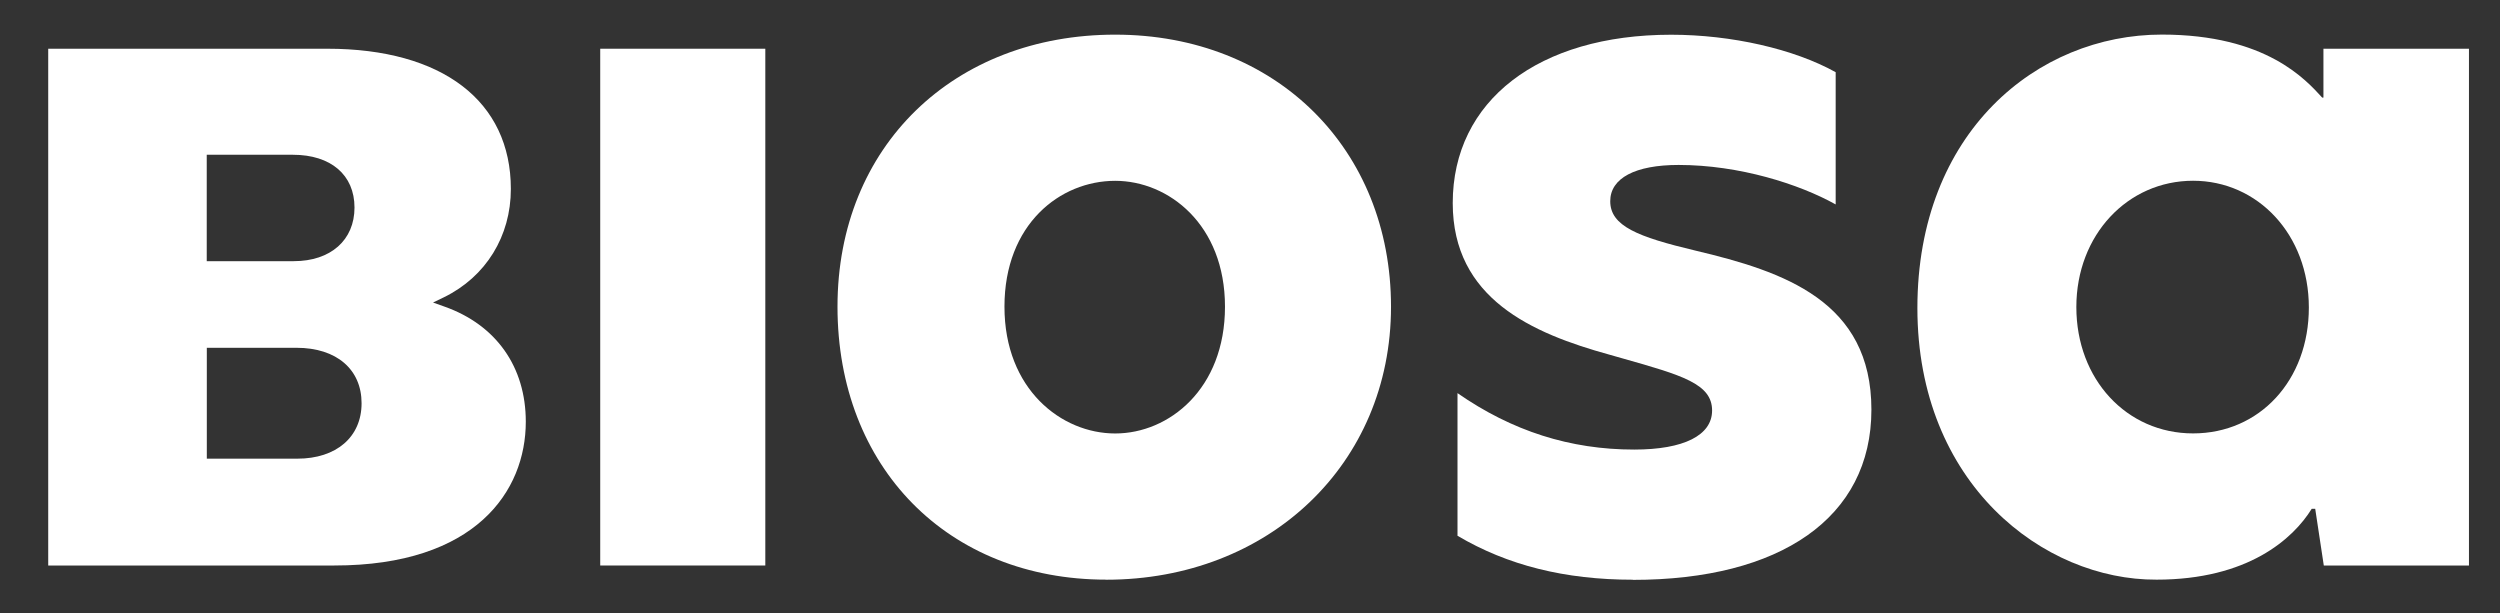
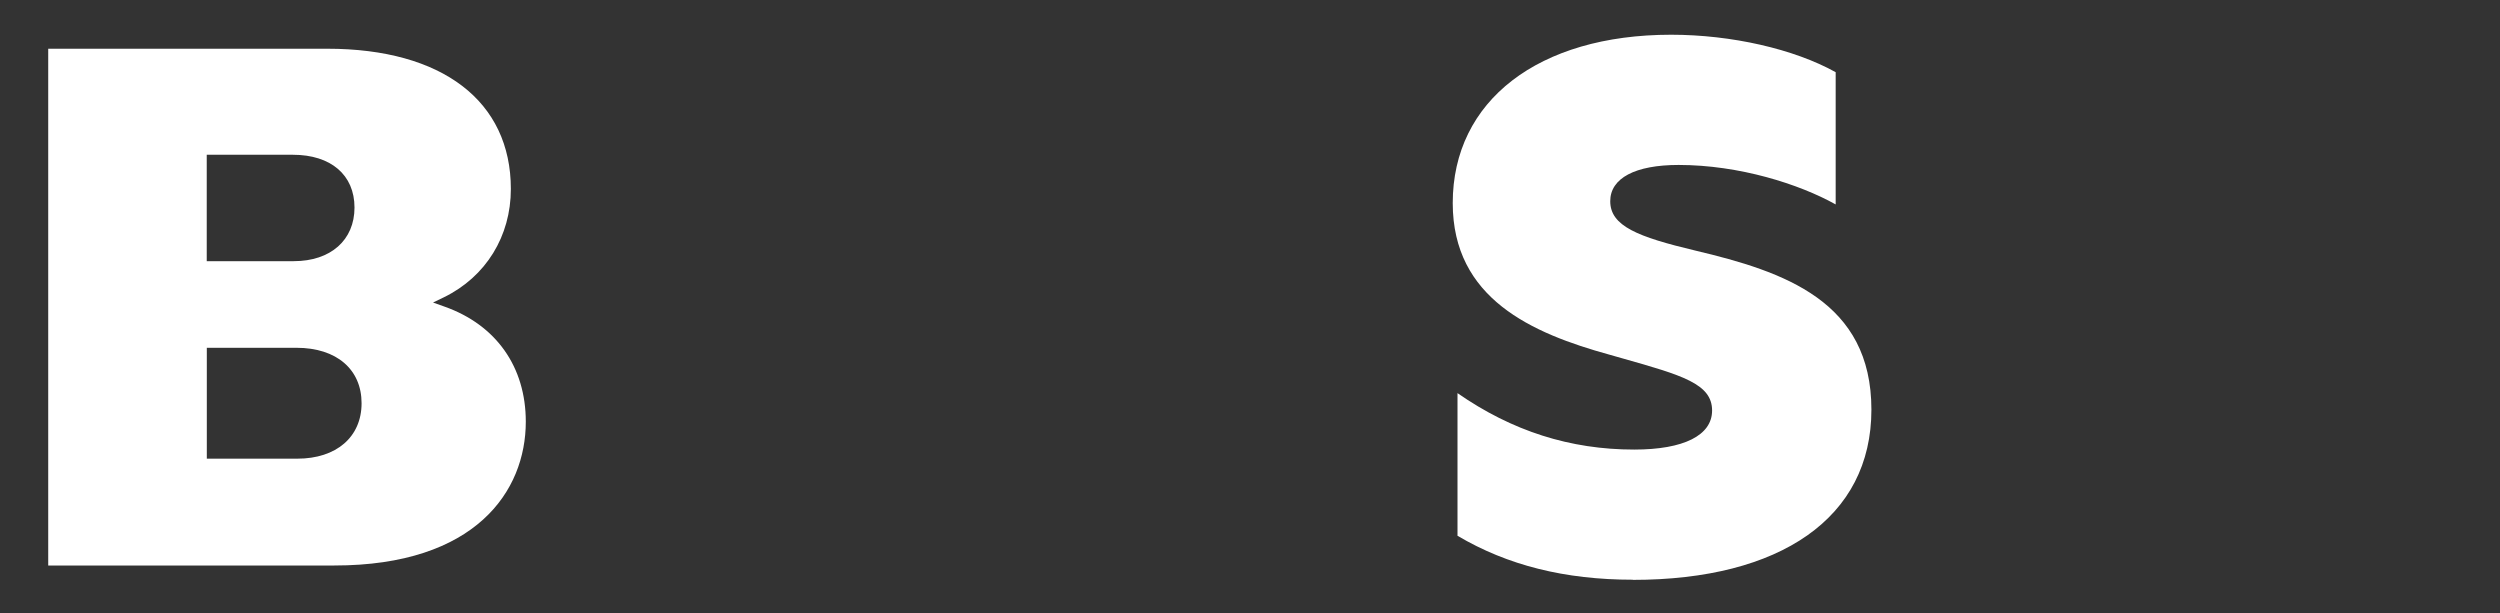
<svg xmlns="http://www.w3.org/2000/svg" id="Capa_1" viewBox="0 0 346.33 84.93">
  <rect x="0" y="0" width="346.33" height="84.93" fill="#333333" stroke="none" />
  <defs>
    <style>.cls-1{fill:#fff;}</style>
  </defs>
-   <rect class="cls-1" x="83.15" y="6.75" width="22.87" height="71.59" />
-   <path class="cls-1" d="m154.49,25.05c-7.62,0-15.34,5.99-15.34,17.44s7.9,17.56,15.34,17.56,15.21-6.16,15.21-17.56-7.83-17.44-15.21-17.44m-1.23,55.25c-21.93,0-37.24-15.55-37.24-37.82S132.19,4.8,154.49,4.8s38.21,15.85,38.21,37.69-16.96,37.82-39.45,37.82" />
  <path class="cls-1" d="m226.21,80.31c-9.42,0-17.37-1.99-24.3-6.09v-19.76c7.57,5.26,15.6,7.82,24.49,7.82,6.85,0,10.78-1.97,10.78-5.41,0-3.7-4.14-4.88-12.4-7.22l-1.83-.52c-10.73-2.96-21.7-7.77-21.7-21,0-14.17,11.87-23.32,30.25-23.32,8.36,0,17.04,1.98,22.8,5.19v18.32c-5.04-2.82-13.37-5.47-21.76-5.47-6.01,0-9.47,1.83-9.47,5.02,0,3.44,3.8,4.94,11.78,6.84,12.35,2.92,24.4,7.03,24.4,22.04s-12.66,23.58-33.05,23.58" />
  <path class="cls-1" d="m28.64,36.18h12.06c5.11,0,8.41-2.92,8.41-7.43s-3.27-7.31-8.53-7.31h-11.94v14.74Zm0,27.36h12.55c5.41,0,8.9-3.01,8.9-7.68s-3.45-7.68-9.01-7.68h-12.43v15.35Zm-21.96,14.81V6.75h38.67c15.92,0,25.42,7.26,25.42,19.43,0,6.55-3.46,12.15-9.25,14.99l-1.53.74,1.6.57c7.15,2.54,11.25,8.35,11.25,15.94,0,9.63-6.97,19.92-26.52,19.92H6.68Z" />
-   <path class="cls-1" d="m303.81,25.04c-9.05,0-16.17,7.49-16.17,17.5s6.97,17.5,16.17,17.5,16.04-7.34,16.04-17.44-7.07-17.56-16.04-17.56m-5.07,55.26c-15.65.07-33.12-13.28-33.12-37.63s16.6-37.88,33.86-37.88c14.46,0,19.96,6.27,22.22,8.73h.17v-6.77h20.16v71.59h-20.11l-1.19-7.86h-.48c-2.59,4.18-8.85,9.82-21.51,9.82" />
</svg>